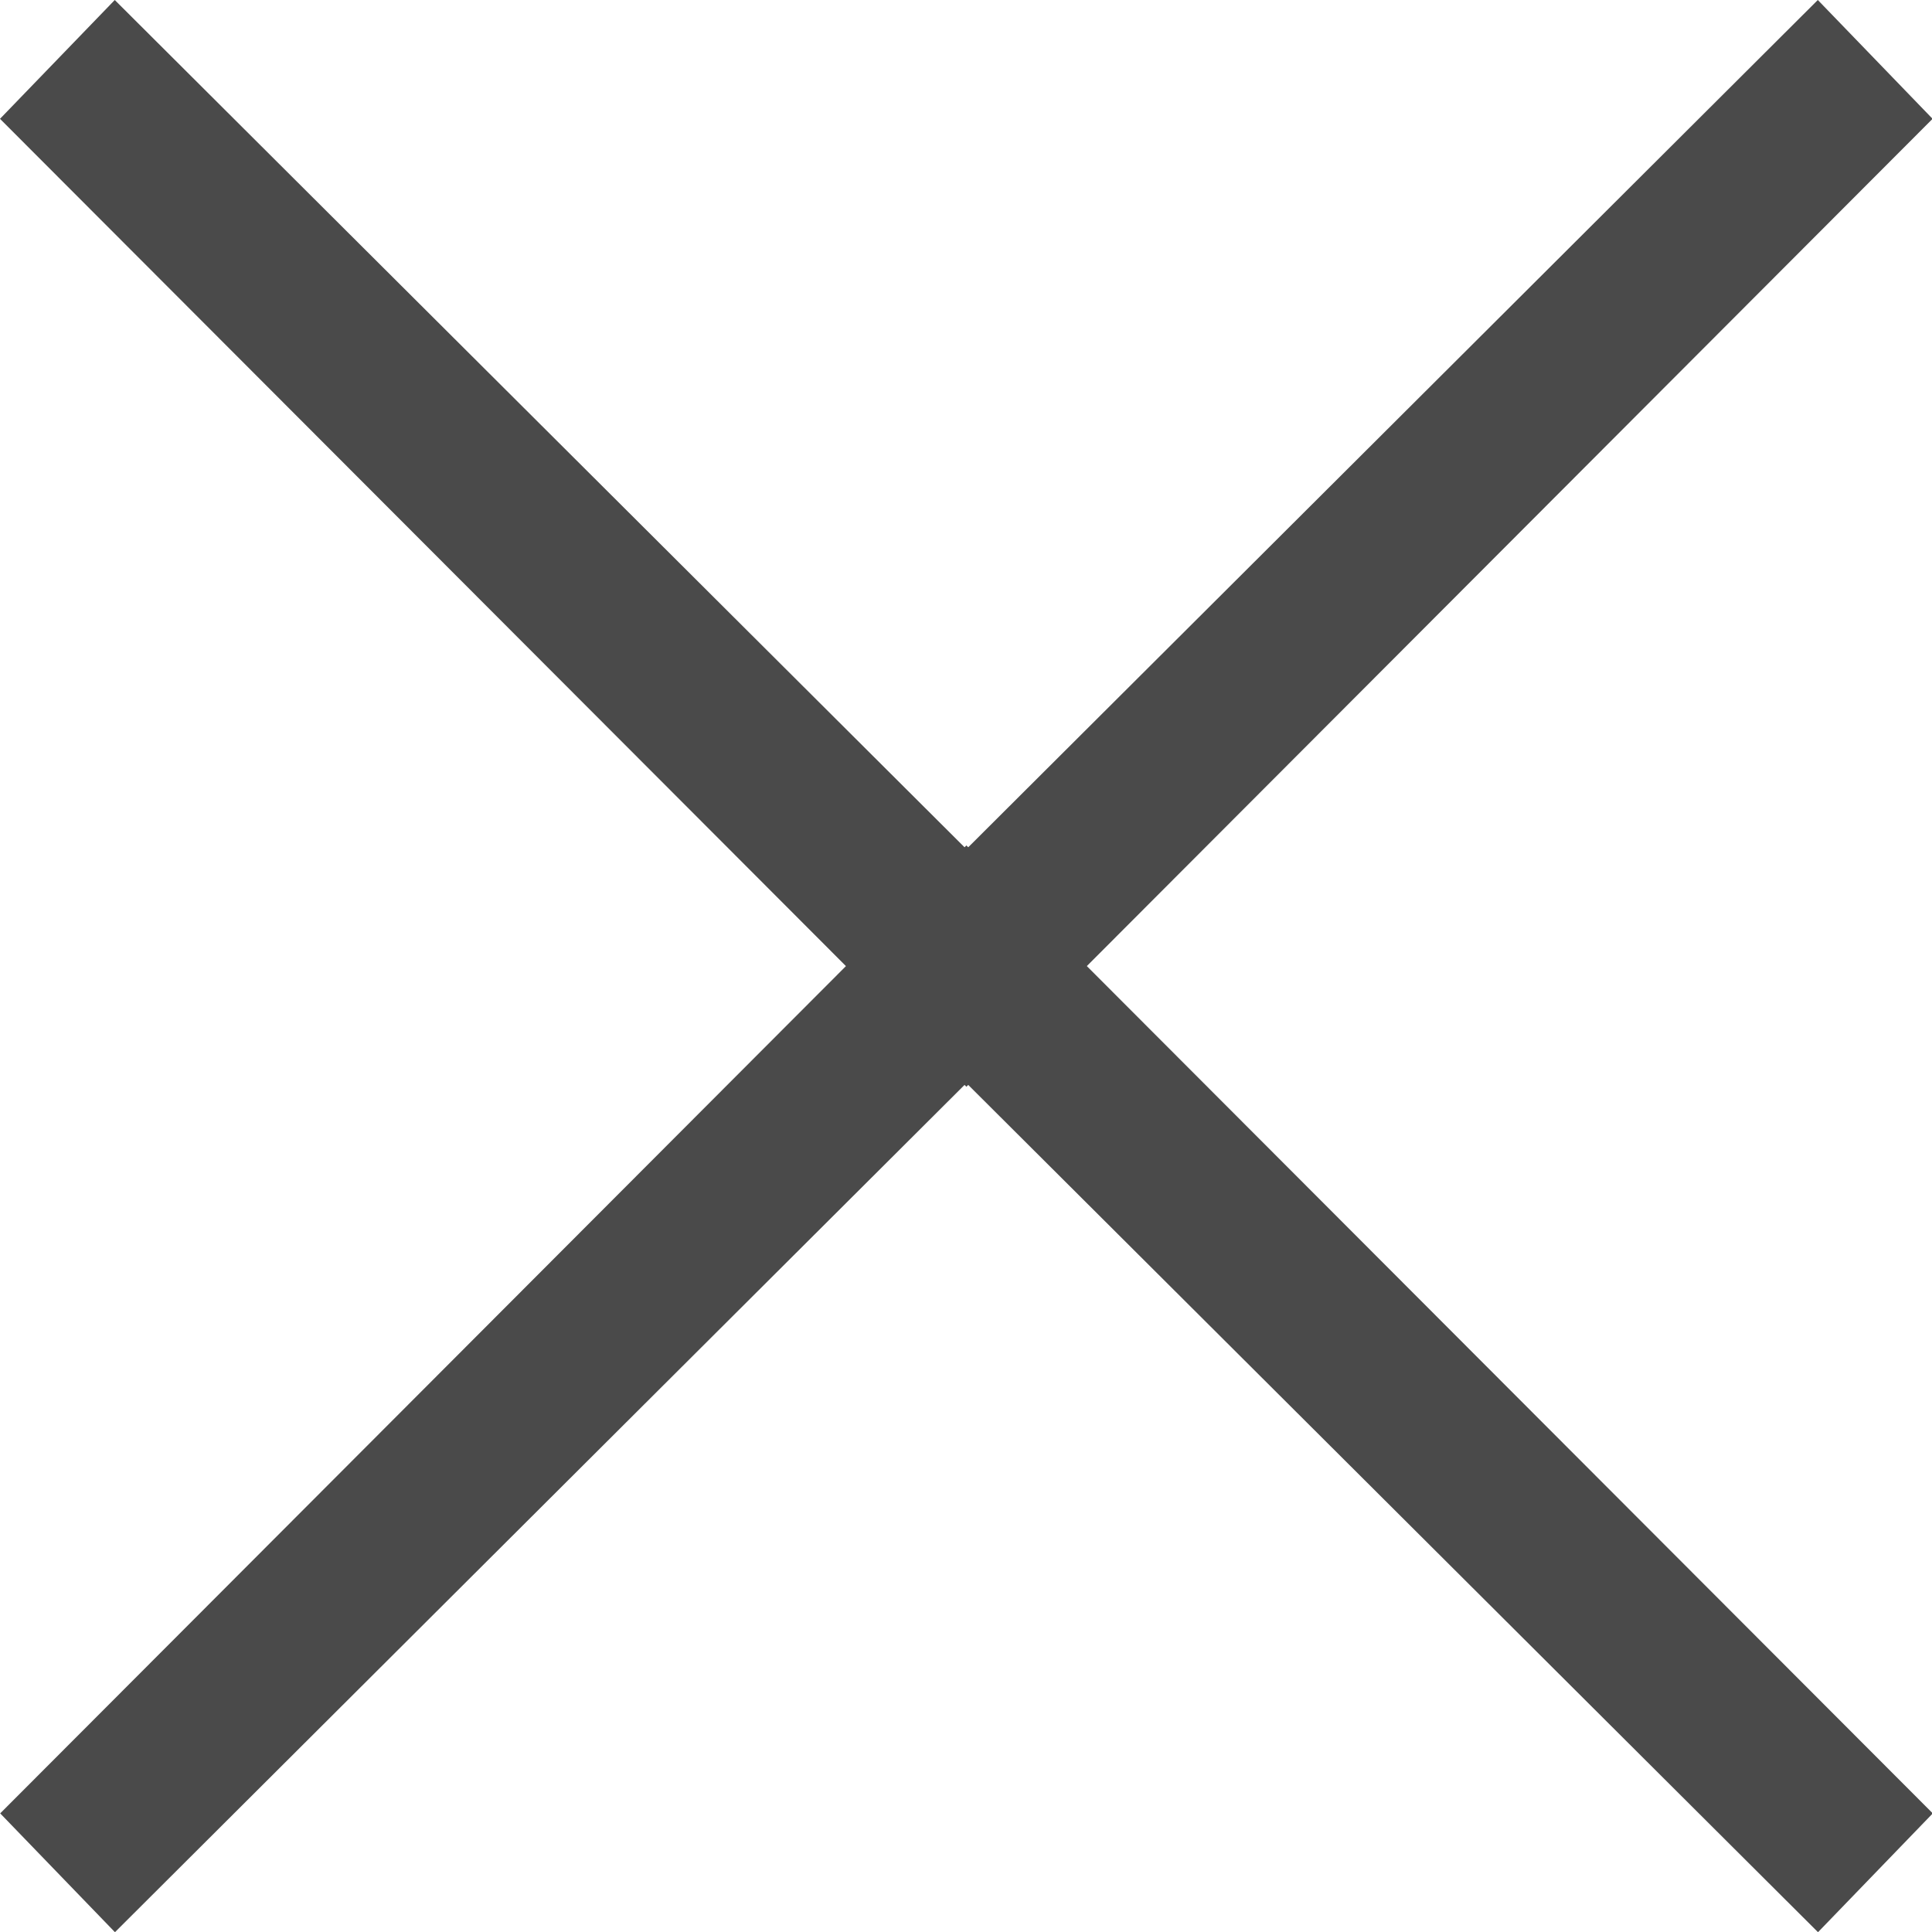
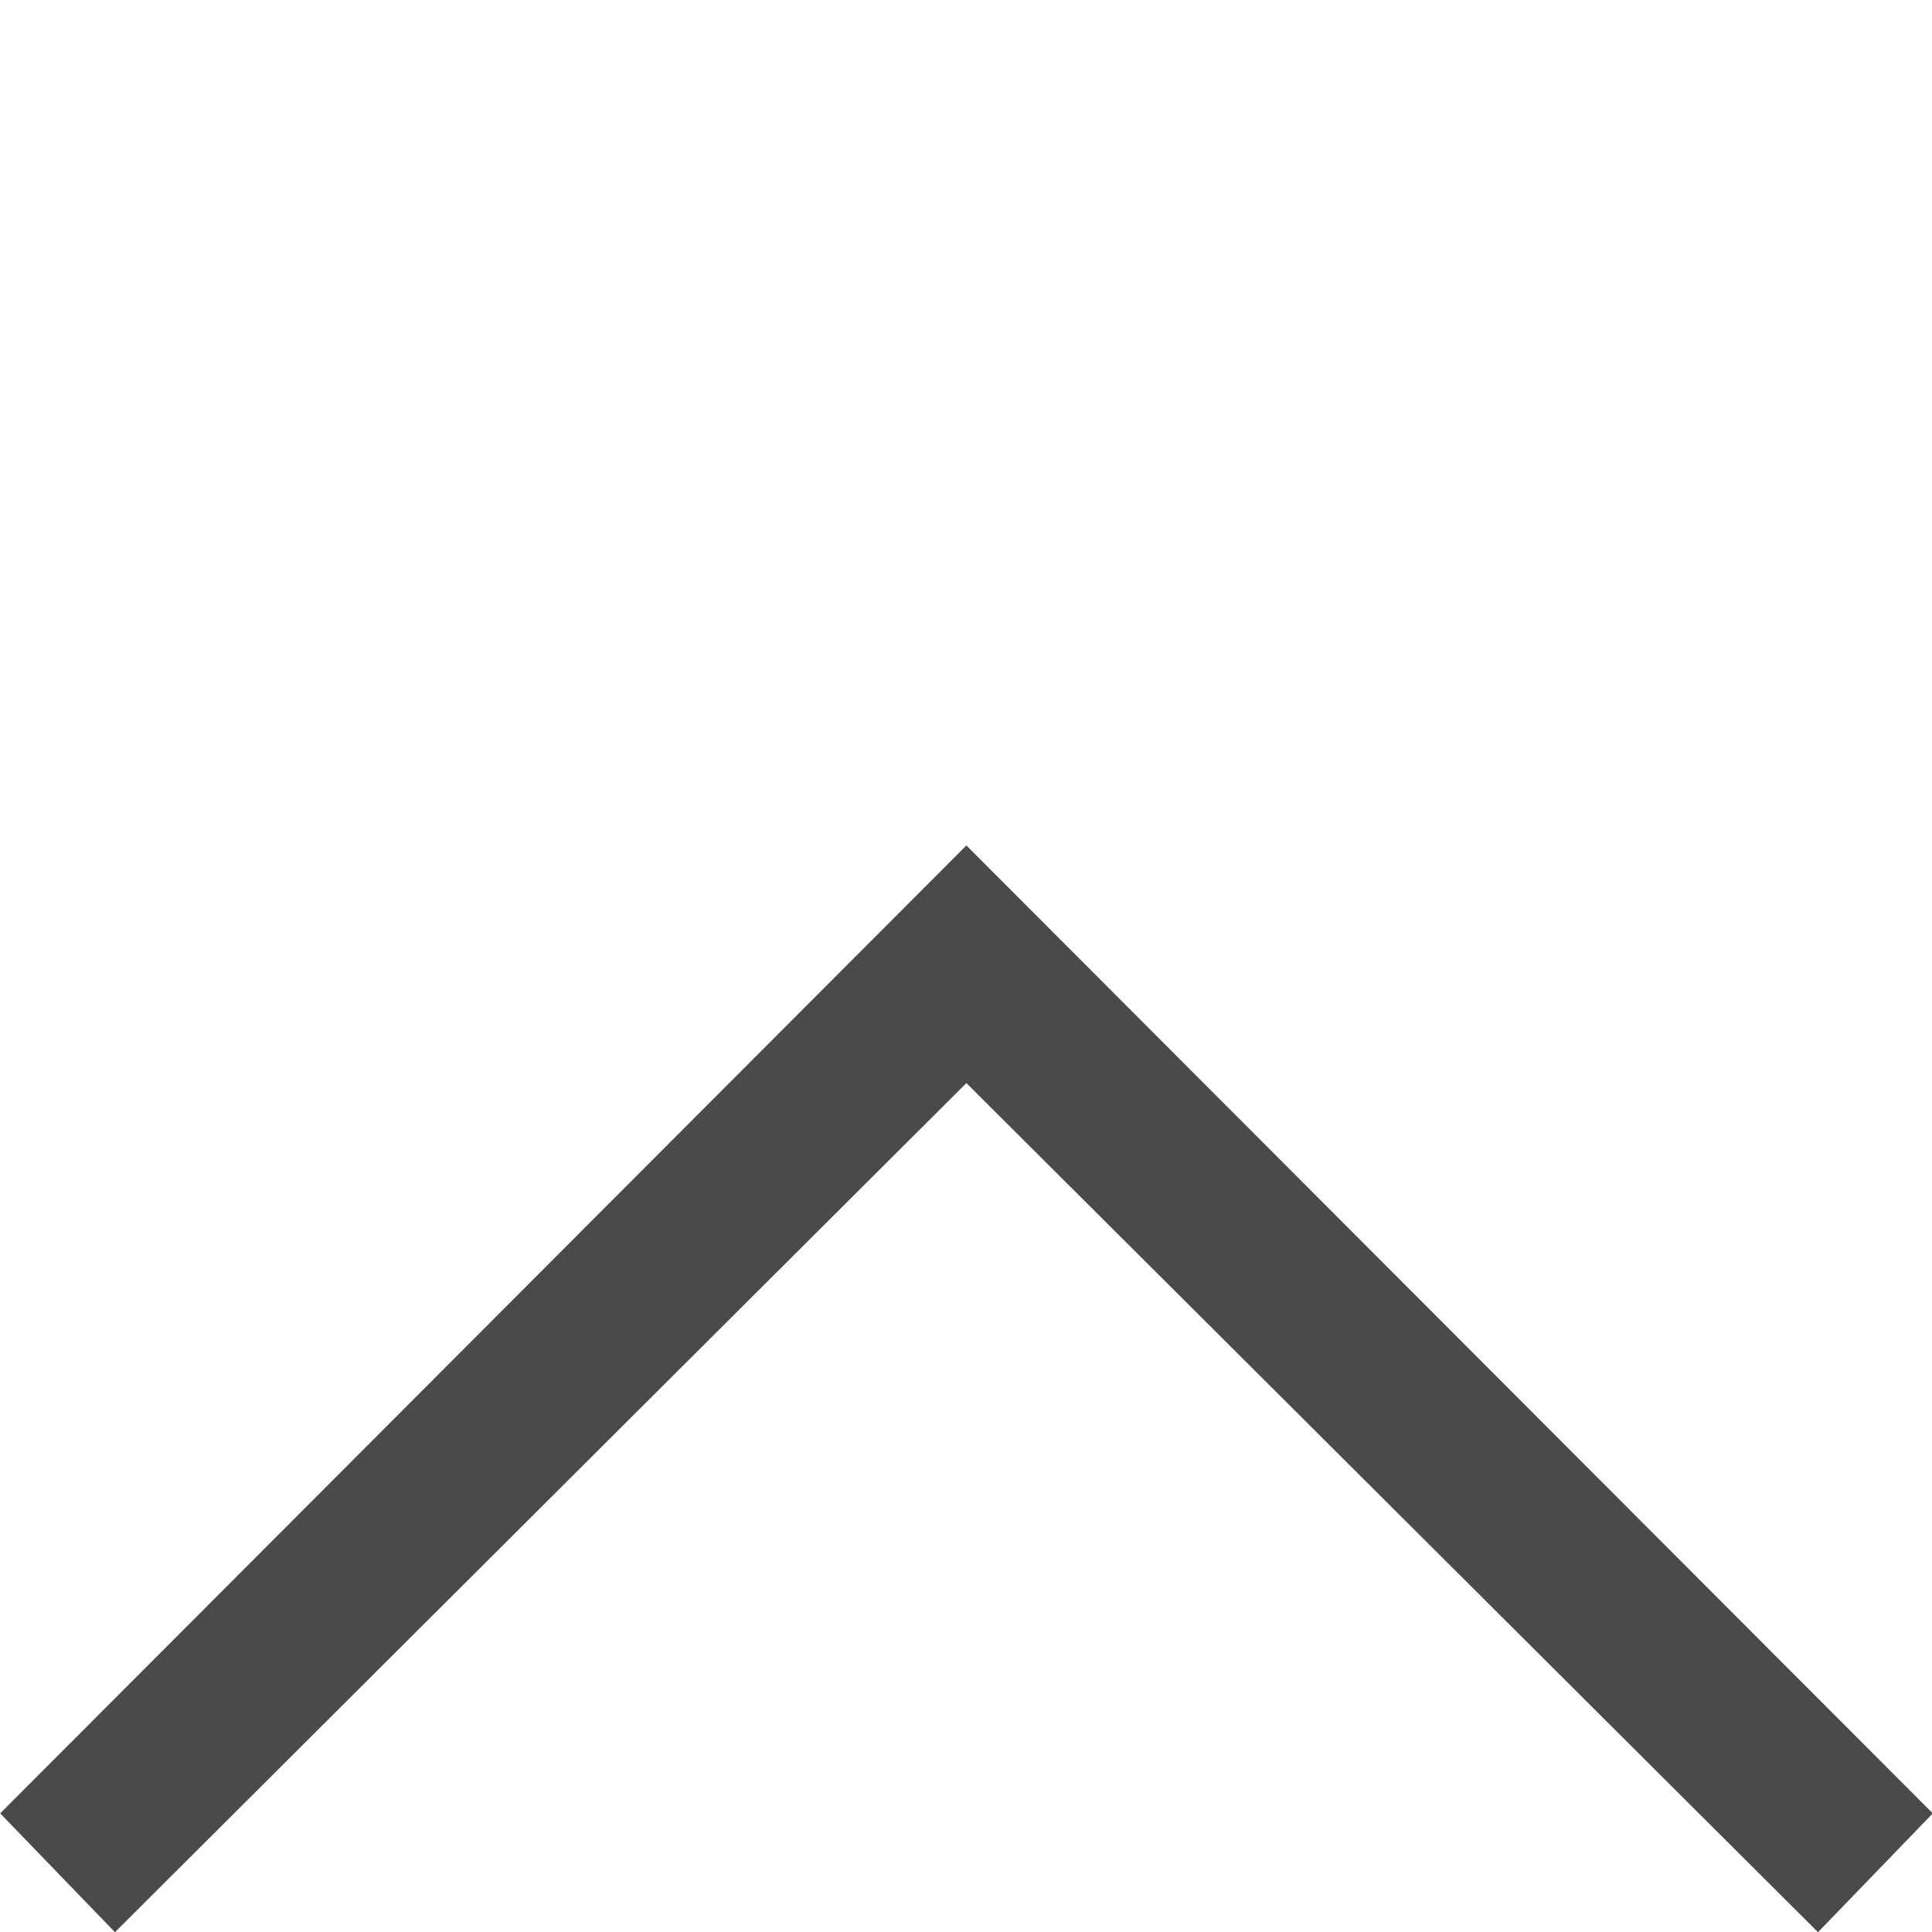
<svg xmlns="http://www.w3.org/2000/svg" width="10px" height="10px" viewBox="0 0 10 10" version="1.1">
  <title>Group 20</title>
  <desc>Created with Sketch.</desc>
  <defs />
  <g id="ENtreprises" stroke="none" stroke-width="1" fill="none" fill-rule="evenodd">
    <g id="5" transform="translate(-445, -171)" fill="#4A4A4A">
      <g id="Group-23" transform="translate(372, 165)">
        <g id="Group-22">
          <g id="Group-20" transform="translate(73, 6)">
            <g id="Group">
-               <polygon id="Page-1" points="9.409 0 10.003 0.615 5.002 5.625 0 0.615 0.594 0 5.002 4.395" />
              <polygon id="Page-1-Copy" transform="translate(5.002, 7.188) rotate(180) translate(-5.002, -7.188) " points="9.409 4.375 10.003 4.99 5.002 10 0 4.99 0.594 4.375 5.002 8.77" />
            </g>
          </g>
        </g>
      </g>
    </g>
  </g>
</svg>